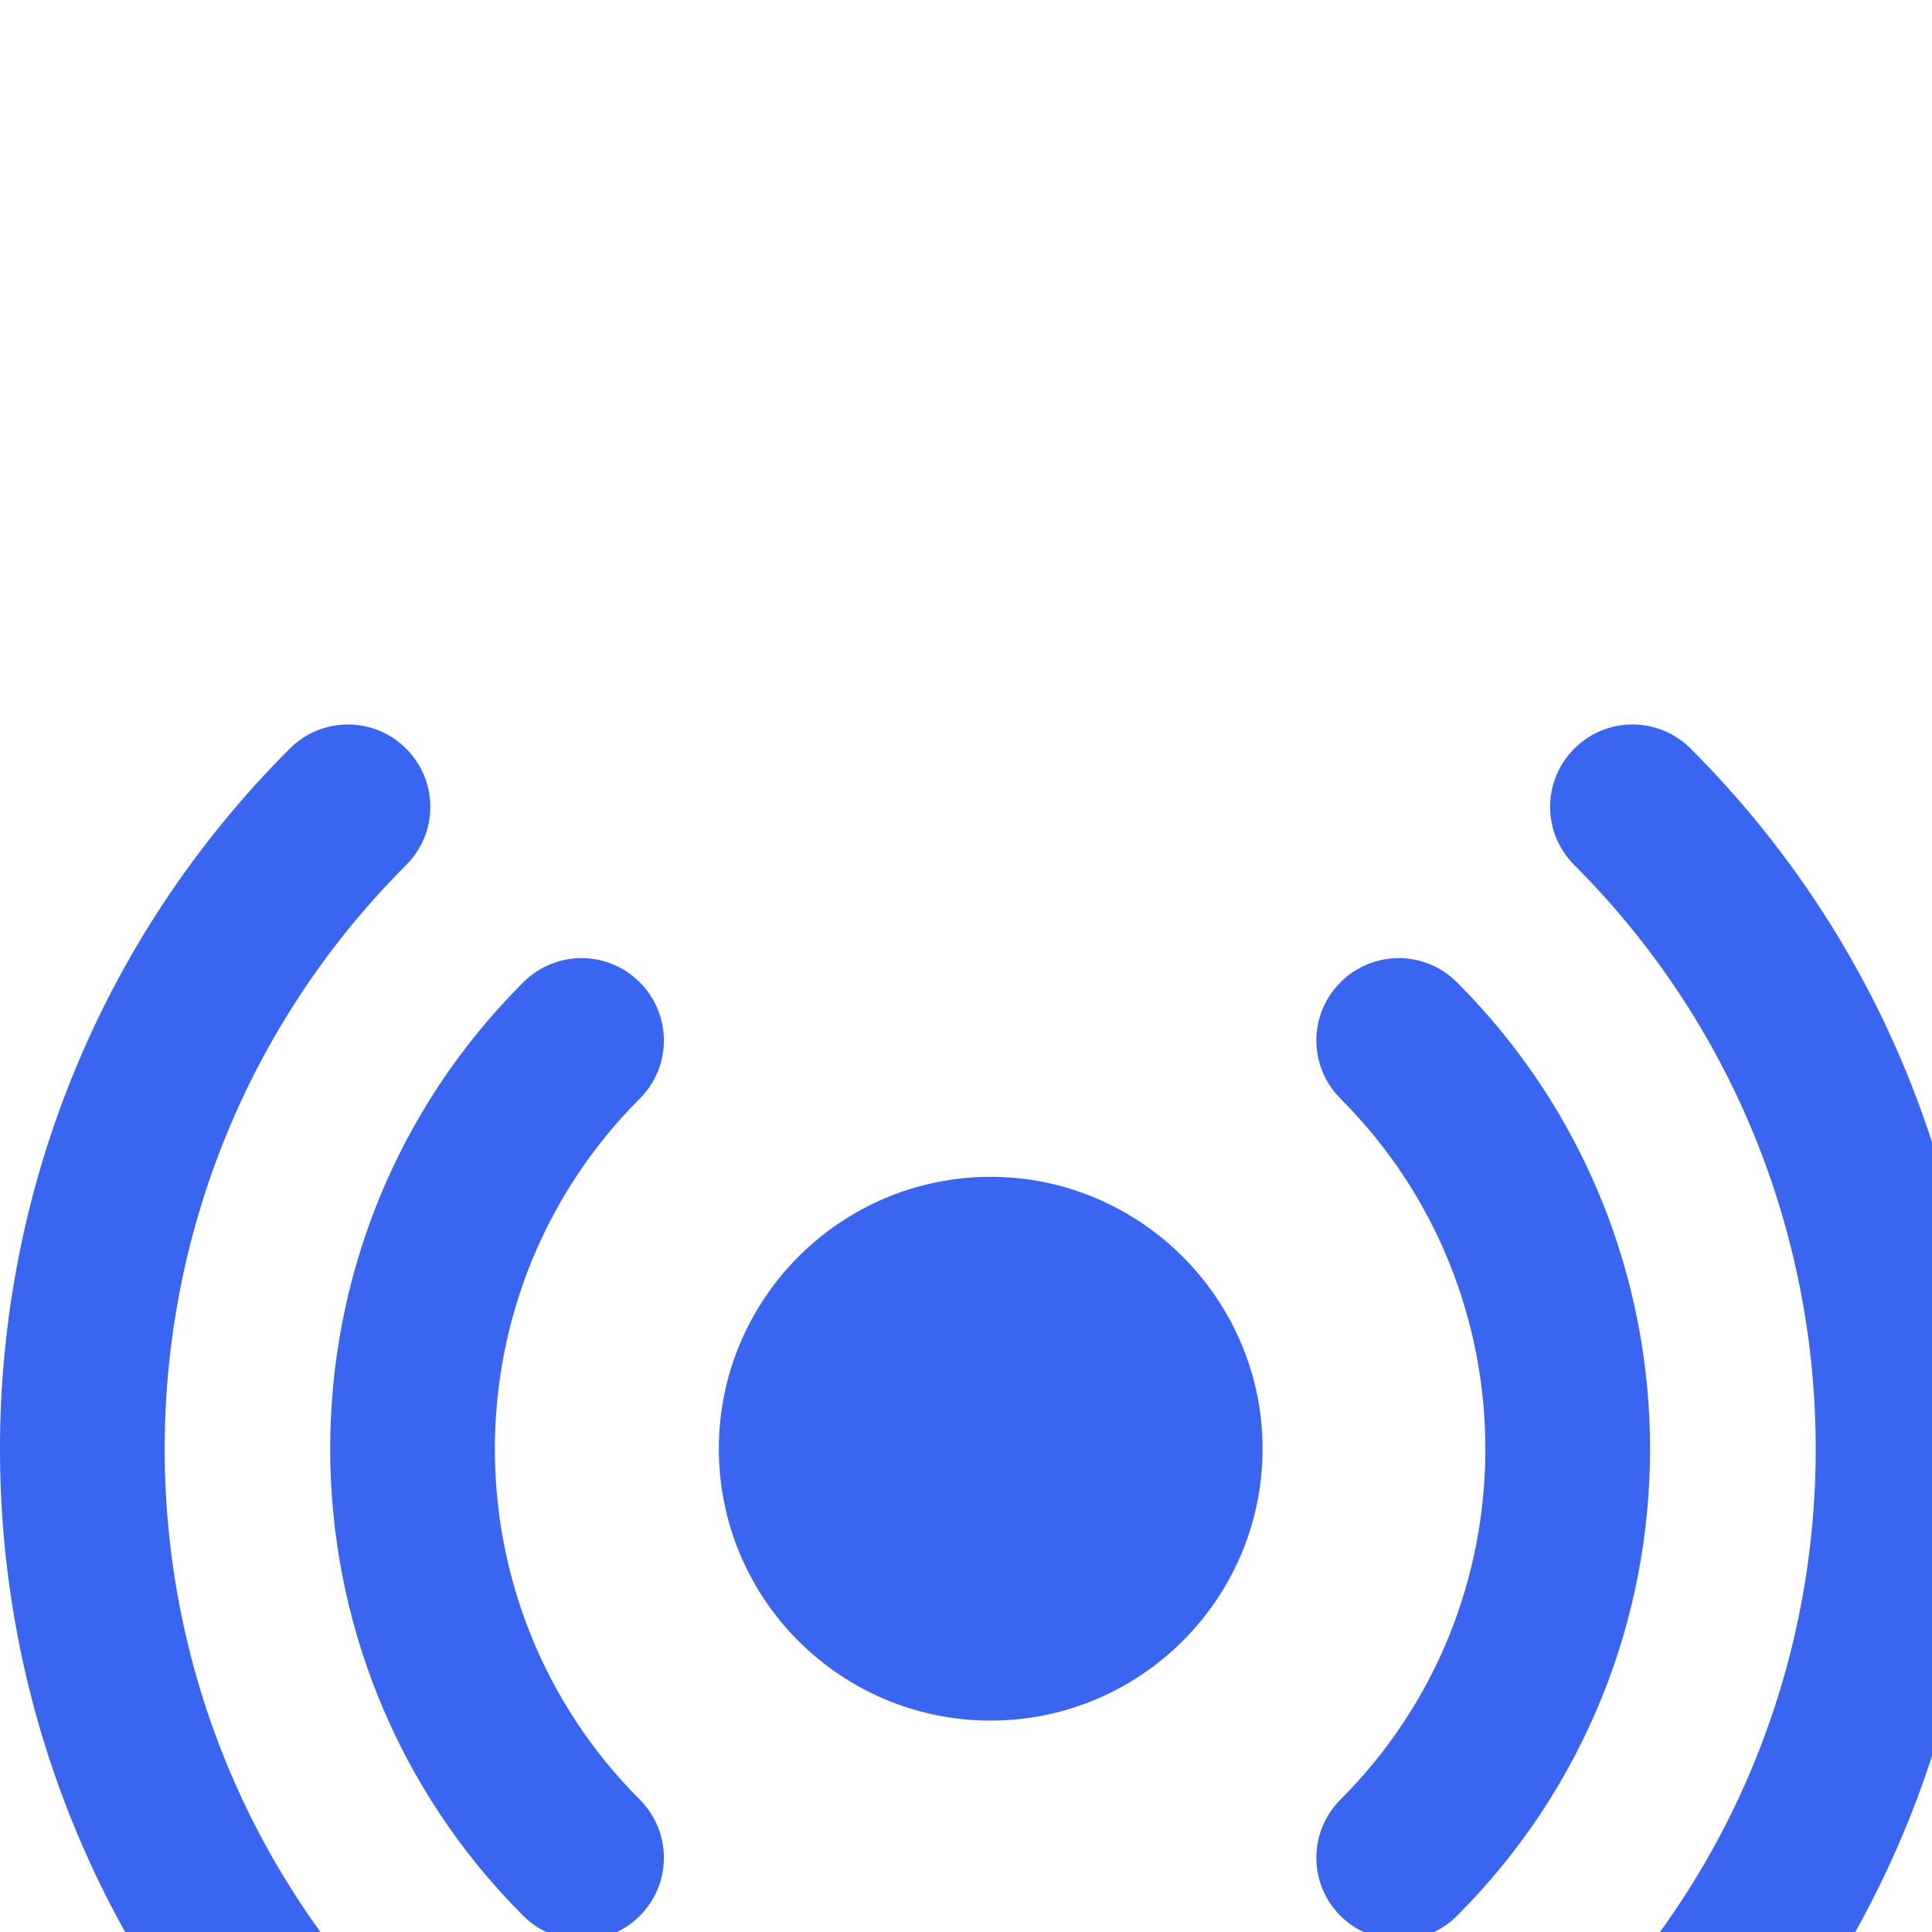
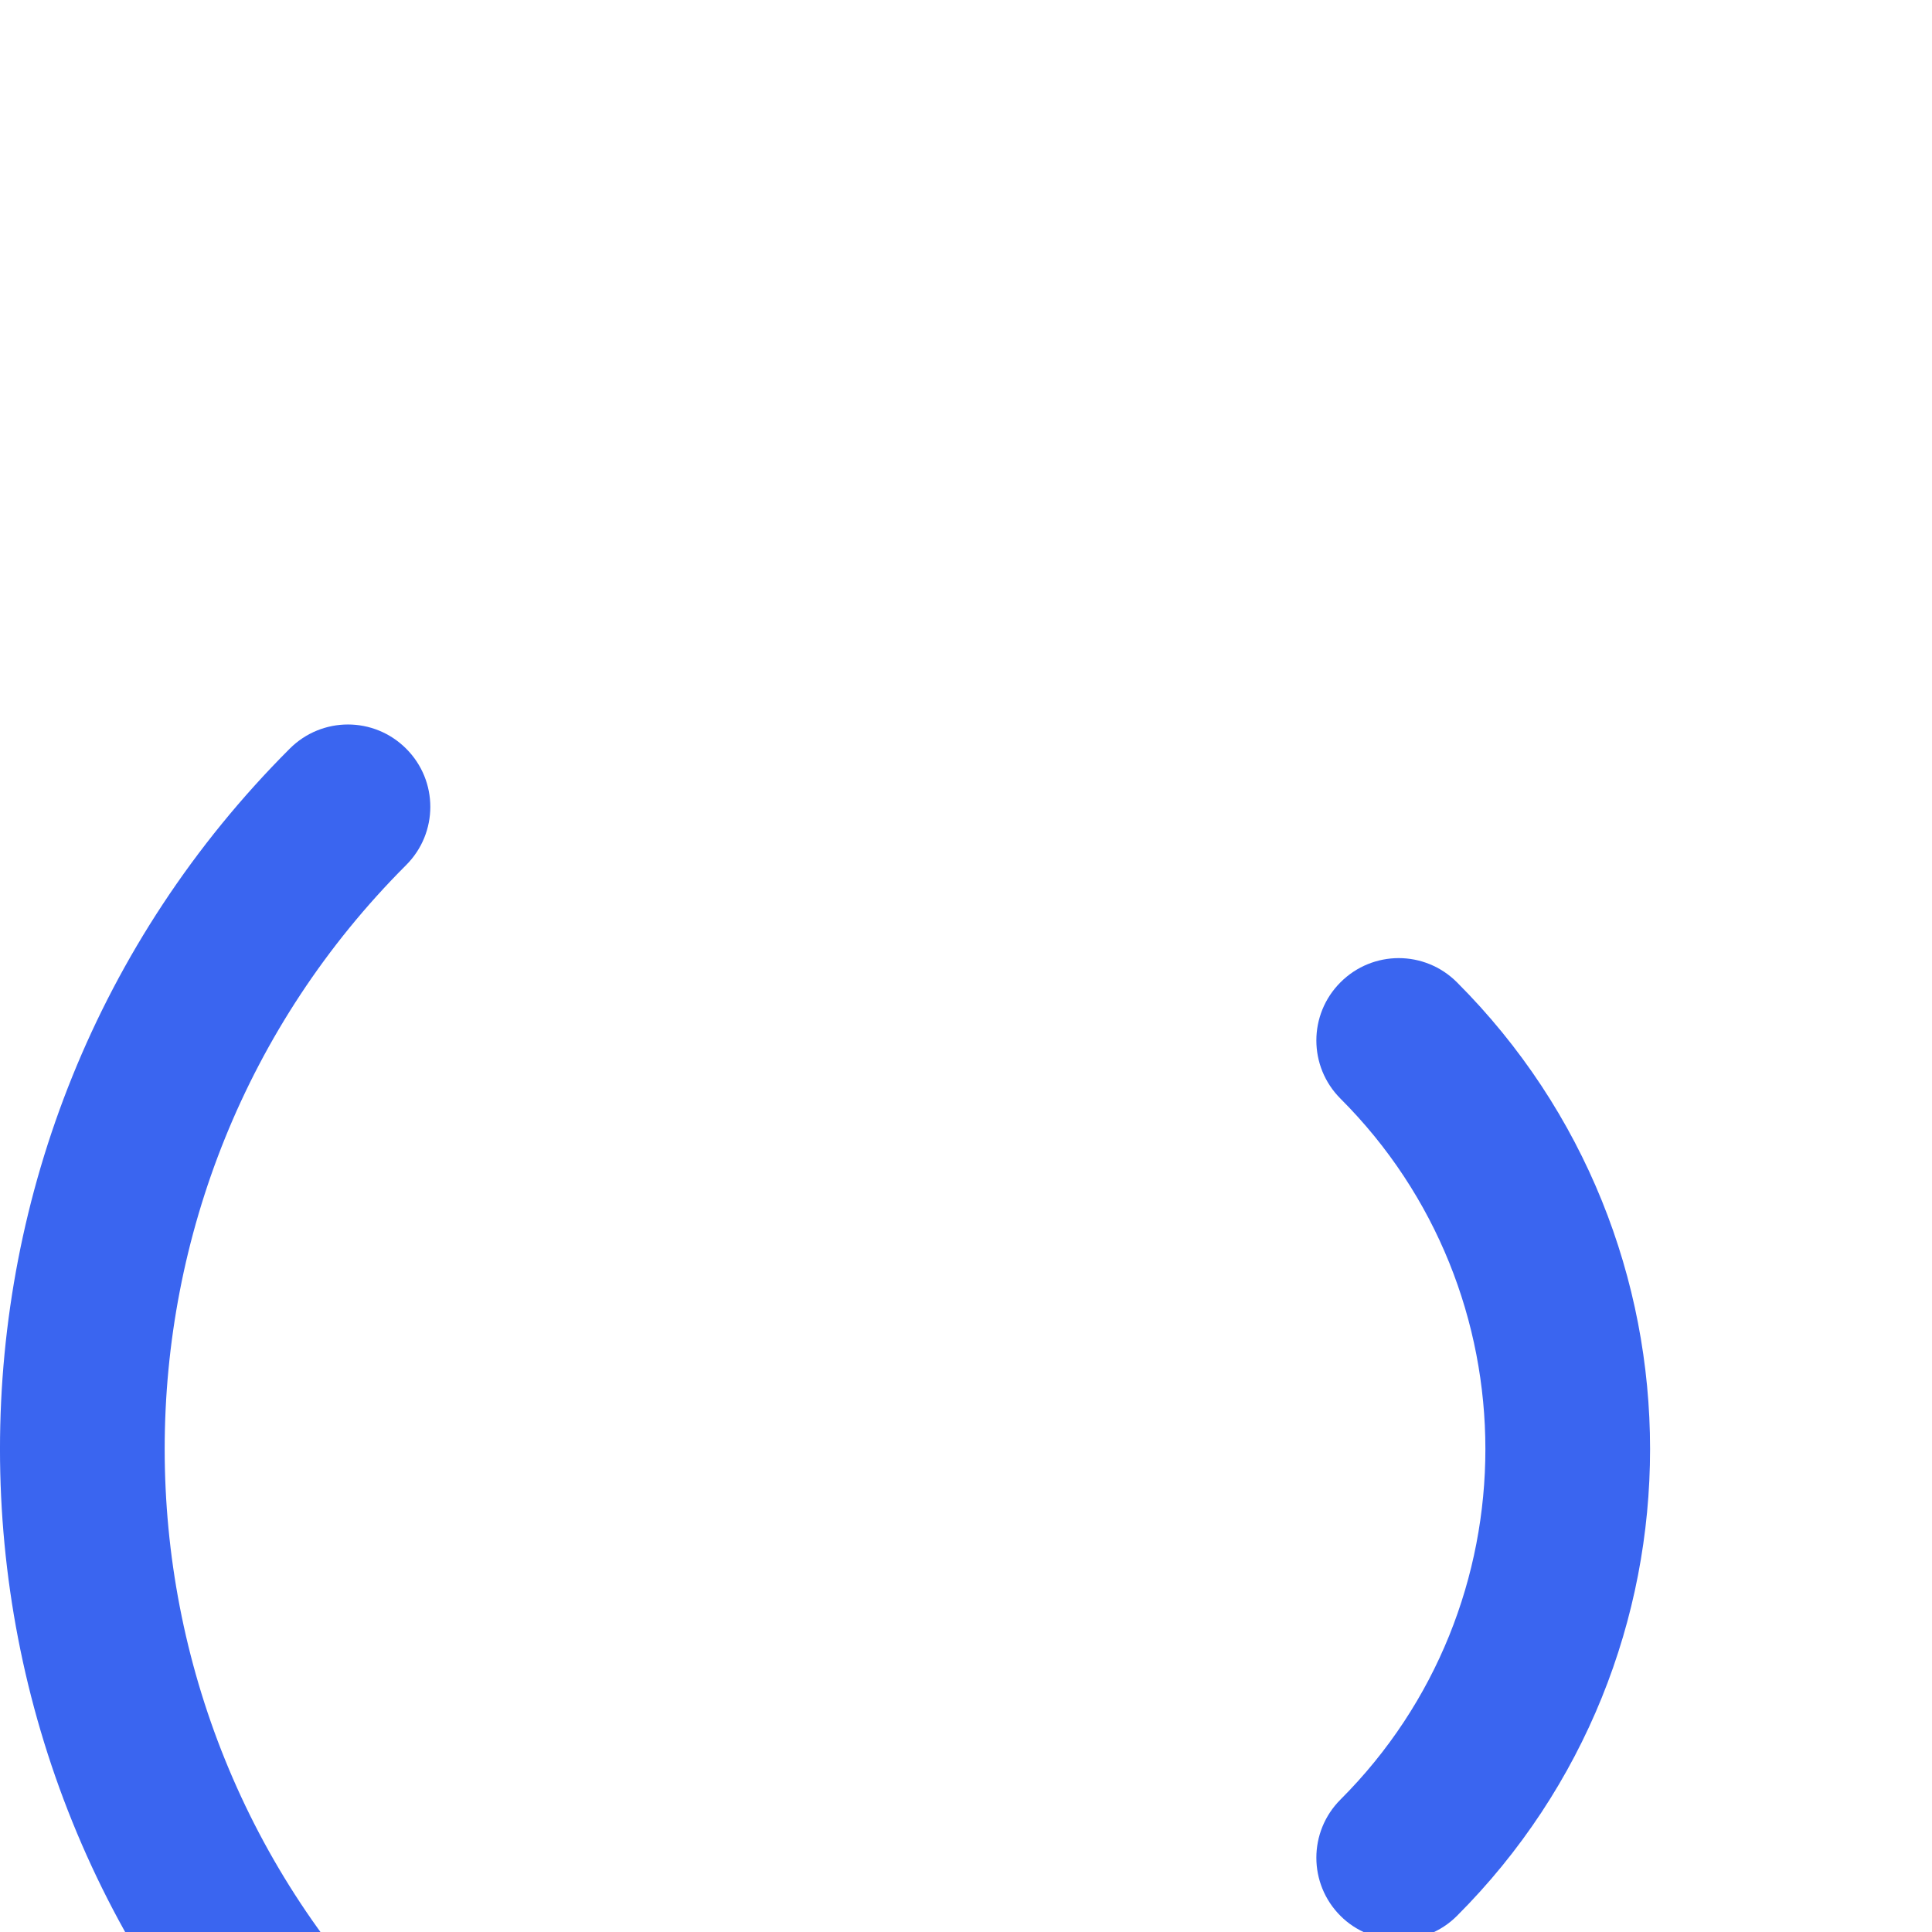
<svg xmlns="http://www.w3.org/2000/svg" width="40" height="40" viewBox="0 0 40 40" fill="none">
  <g filter="url(#filter0_d_2203_7034)">
-     <path d="M13.245 10.337C12.579 9.67 11.502 9.67 10.835 10.337C5.503 15.652 5.503 24.335 10.835 29.667C11.475 30.307 12.566 30.347 13.245 29.667C13.912 29.001 13.912 27.924 13.245 27.257C9.246 23.258 9.246 16.746 13.245 12.747C13.912 12.08 13.912 11.003 13.245 10.337Z" fill="#3A65F0" />
-     <path d="M35.004 34.504C43.002 26.505 43.002 13.499 35.004 5.5C34.337 4.833 33.26 4.833 32.594 5.5C31.927 6.166 31.927 7.243 32.594 7.91C39.259 14.575 39.259 25.429 32.594 32.077C31.927 32.744 31.927 33.838 32.594 34.504C33.274 35.185 34.365 35.143 35.004 34.504Z" fill="#3A65F0" />
    <path d="M27.754 29.667C28.394 30.308 29.485 30.346 30.164 29.667C35.496 24.335 35.496 15.669 30.164 10.337C29.497 9.67 28.421 9.67 27.754 10.337C27.087 11.003 27.087 12.08 27.754 12.747C31.753 16.746 31.753 23.258 27.754 27.257C27.087 27.924 27.087 29.001 27.754 29.667Z" fill="#3A65F0" />
    <path d="M5.999 34.504C6.721 35.191 7.774 35.139 8.409 34.504C9.076 33.838 9.076 32.744 8.409 32.077C1.743 25.429 1.743 14.575 8.409 7.91C9.076 7.243 9.076 6.166 8.409 5.5C7.742 4.833 6.666 4.833 5.999 5.5C-2 13.499 -2 26.505 5.999 34.504Z" fill="#3A65F0" />
-     <path d="M20.511 14.365C17.401 14.365 14.883 16.898 14.883 19.994C14.883 23.104 17.401 25.623 20.511 25.623C23.607 25.623 26.14 23.104 26.14 19.994C26.14 16.898 23.607 14.365 20.511 14.365Z" fill="#3A65F0" />
  </g>
  <defs>
    <filter id="filter0_d_2203_7034" x="-30" y="-20" width="101.002" height="100" filterUnits="userSpaceOnUse" color-interpolation-filters="sRGB">
      <feFlood flood-opacity="0" result="BackgroundImageFix" />
      <feColorMatrix in="SourceAlpha" type="matrix" values="0 0 0 0 0 0 0 0 0 0 0 0 0 0 0 0 0 0 127 0" result="hardAlpha" />
      <feOffset dy="10" />
      <feGaussianBlur stdDeviation="15" />
      <feComposite in2="hardAlpha" operator="out" />
      <feColorMatrix type="matrix" values="0 0 0 0 0.094 0 0 0 0 0.302 0 0 0 0 0.933 0 0 0 0.2 0" />
      <feBlend mode="normal" in2="BackgroundImageFix" result="effect1_dropShadow_2203_7034" />
      <feBlend mode="normal" in="SourceGraphic" in2="effect1_dropShadow_2203_7034" result="shape" />
    </filter>
  </defs>
</svg>